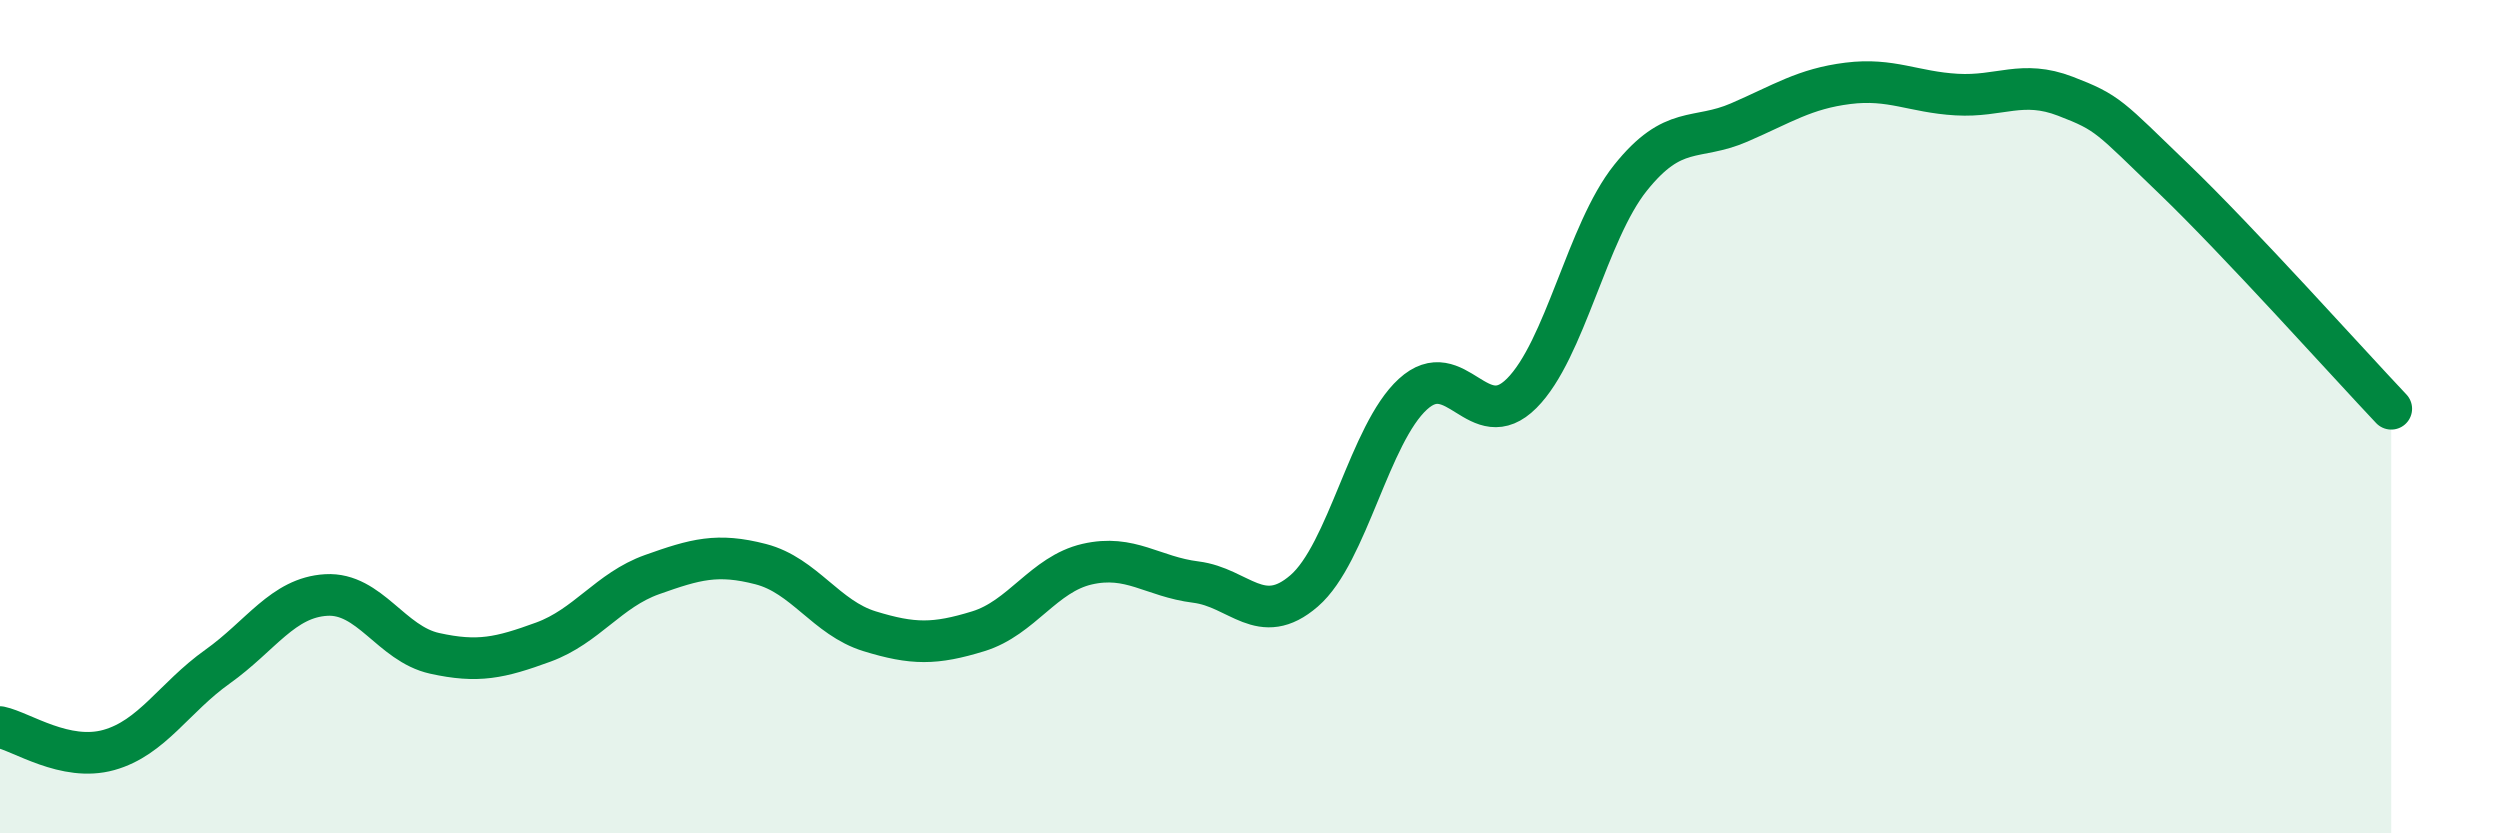
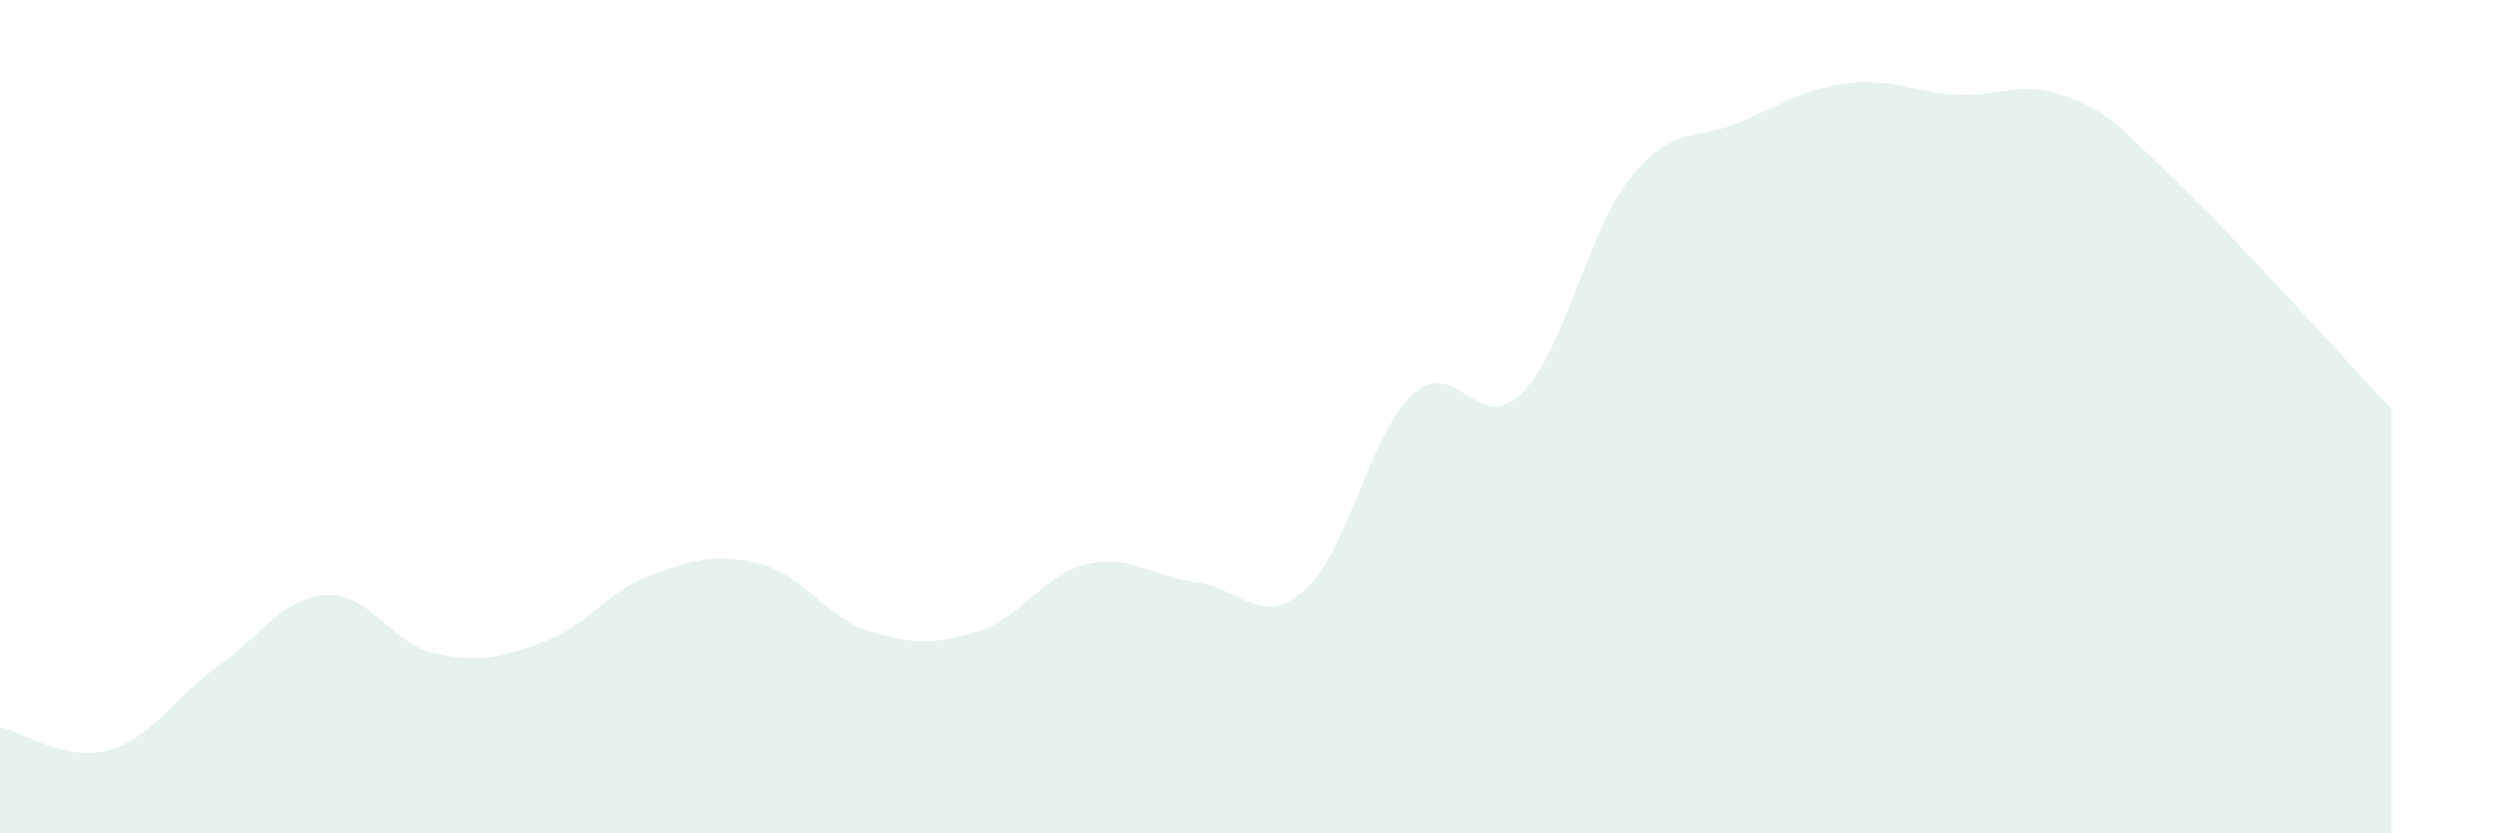
<svg xmlns="http://www.w3.org/2000/svg" width="60" height="20" viewBox="0 0 60 20">
  <path d="M 0,17.45 C 0.52,17.56 1.57,18.29 2.61,18 C 3.65,17.71 4.18,16.74 5.22,16 C 6.26,15.26 6.79,14.34 7.83,14.28 C 8.87,14.22 9.39,15.45 10.43,15.68 C 11.47,15.91 12,15.79 13.04,15.41 C 14.08,15.03 14.61,14.16 15.65,13.79 C 16.69,13.42 17.22,13.27 18.26,13.54 C 19.3,13.81 19.83,14.83 20.87,15.15 C 21.91,15.47 22.44,15.47 23.48,15.15 C 24.52,14.83 25.05,13.78 26.09,13.54 C 27.13,13.3 27.66,13.84 28.7,13.97 C 29.74,14.1 30.26,15.08 31.3,14.18 C 32.34,13.28 32.87,10.41 33.91,9.46 C 34.95,8.51 35.48,10.48 36.52,9.44 C 37.56,8.4 38.09,5.57 39.13,4.27 C 40.17,2.97 40.7,3.39 41.74,2.94 C 42.78,2.49 43.31,2.13 44.35,2 C 45.39,1.87 45.92,2.21 46.96,2.27 C 48,2.33 48.53,1.91 49.57,2.31 C 50.61,2.71 50.61,2.79 52.17,4.29 C 53.73,5.79 56.35,8.71 57.39,9.81L57.39 20L0 20Z" fill="#008740" opacity="0.1" stroke-linecap="round" stroke-linejoin="round" />
-   <path d="M 0,17.45 C 0.52,17.56 1.57,18.29 2.61,18 C 3.65,17.71 4.18,16.74 5.22,16 C 6.26,15.26 6.79,14.34 7.83,14.28 C 8.87,14.22 9.39,15.45 10.43,15.68 C 11.47,15.91 12,15.79 13.04,15.41 C 14.08,15.03 14.61,14.16 15.65,13.79 C 16.69,13.42 17.22,13.27 18.26,13.54 C 19.3,13.81 19.83,14.83 20.87,15.15 C 21.91,15.47 22.44,15.47 23.48,15.15 C 24.52,14.83 25.05,13.78 26.09,13.54 C 27.13,13.3 27.66,13.84 28.7,13.97 C 29.74,14.1 30.26,15.08 31.3,14.18 C 32.34,13.28 32.87,10.41 33.91,9.46 C 34.95,8.51 35.48,10.48 36.52,9.44 C 37.56,8.4 38.09,5.57 39.13,4.27 C 40.17,2.97 40.7,3.39 41.74,2.94 C 42.78,2.49 43.31,2.13 44.35,2 C 45.39,1.87 45.92,2.21 46.96,2.27 C 48,2.33 48.53,1.91 49.57,2.31 C 50.61,2.71 50.61,2.79 52.17,4.29 C 53.73,5.79 56.35,8.71 57.39,9.81" stroke="#008740" stroke-width="1" fill="none" stroke-linecap="round" stroke-linejoin="round" />
</svg>